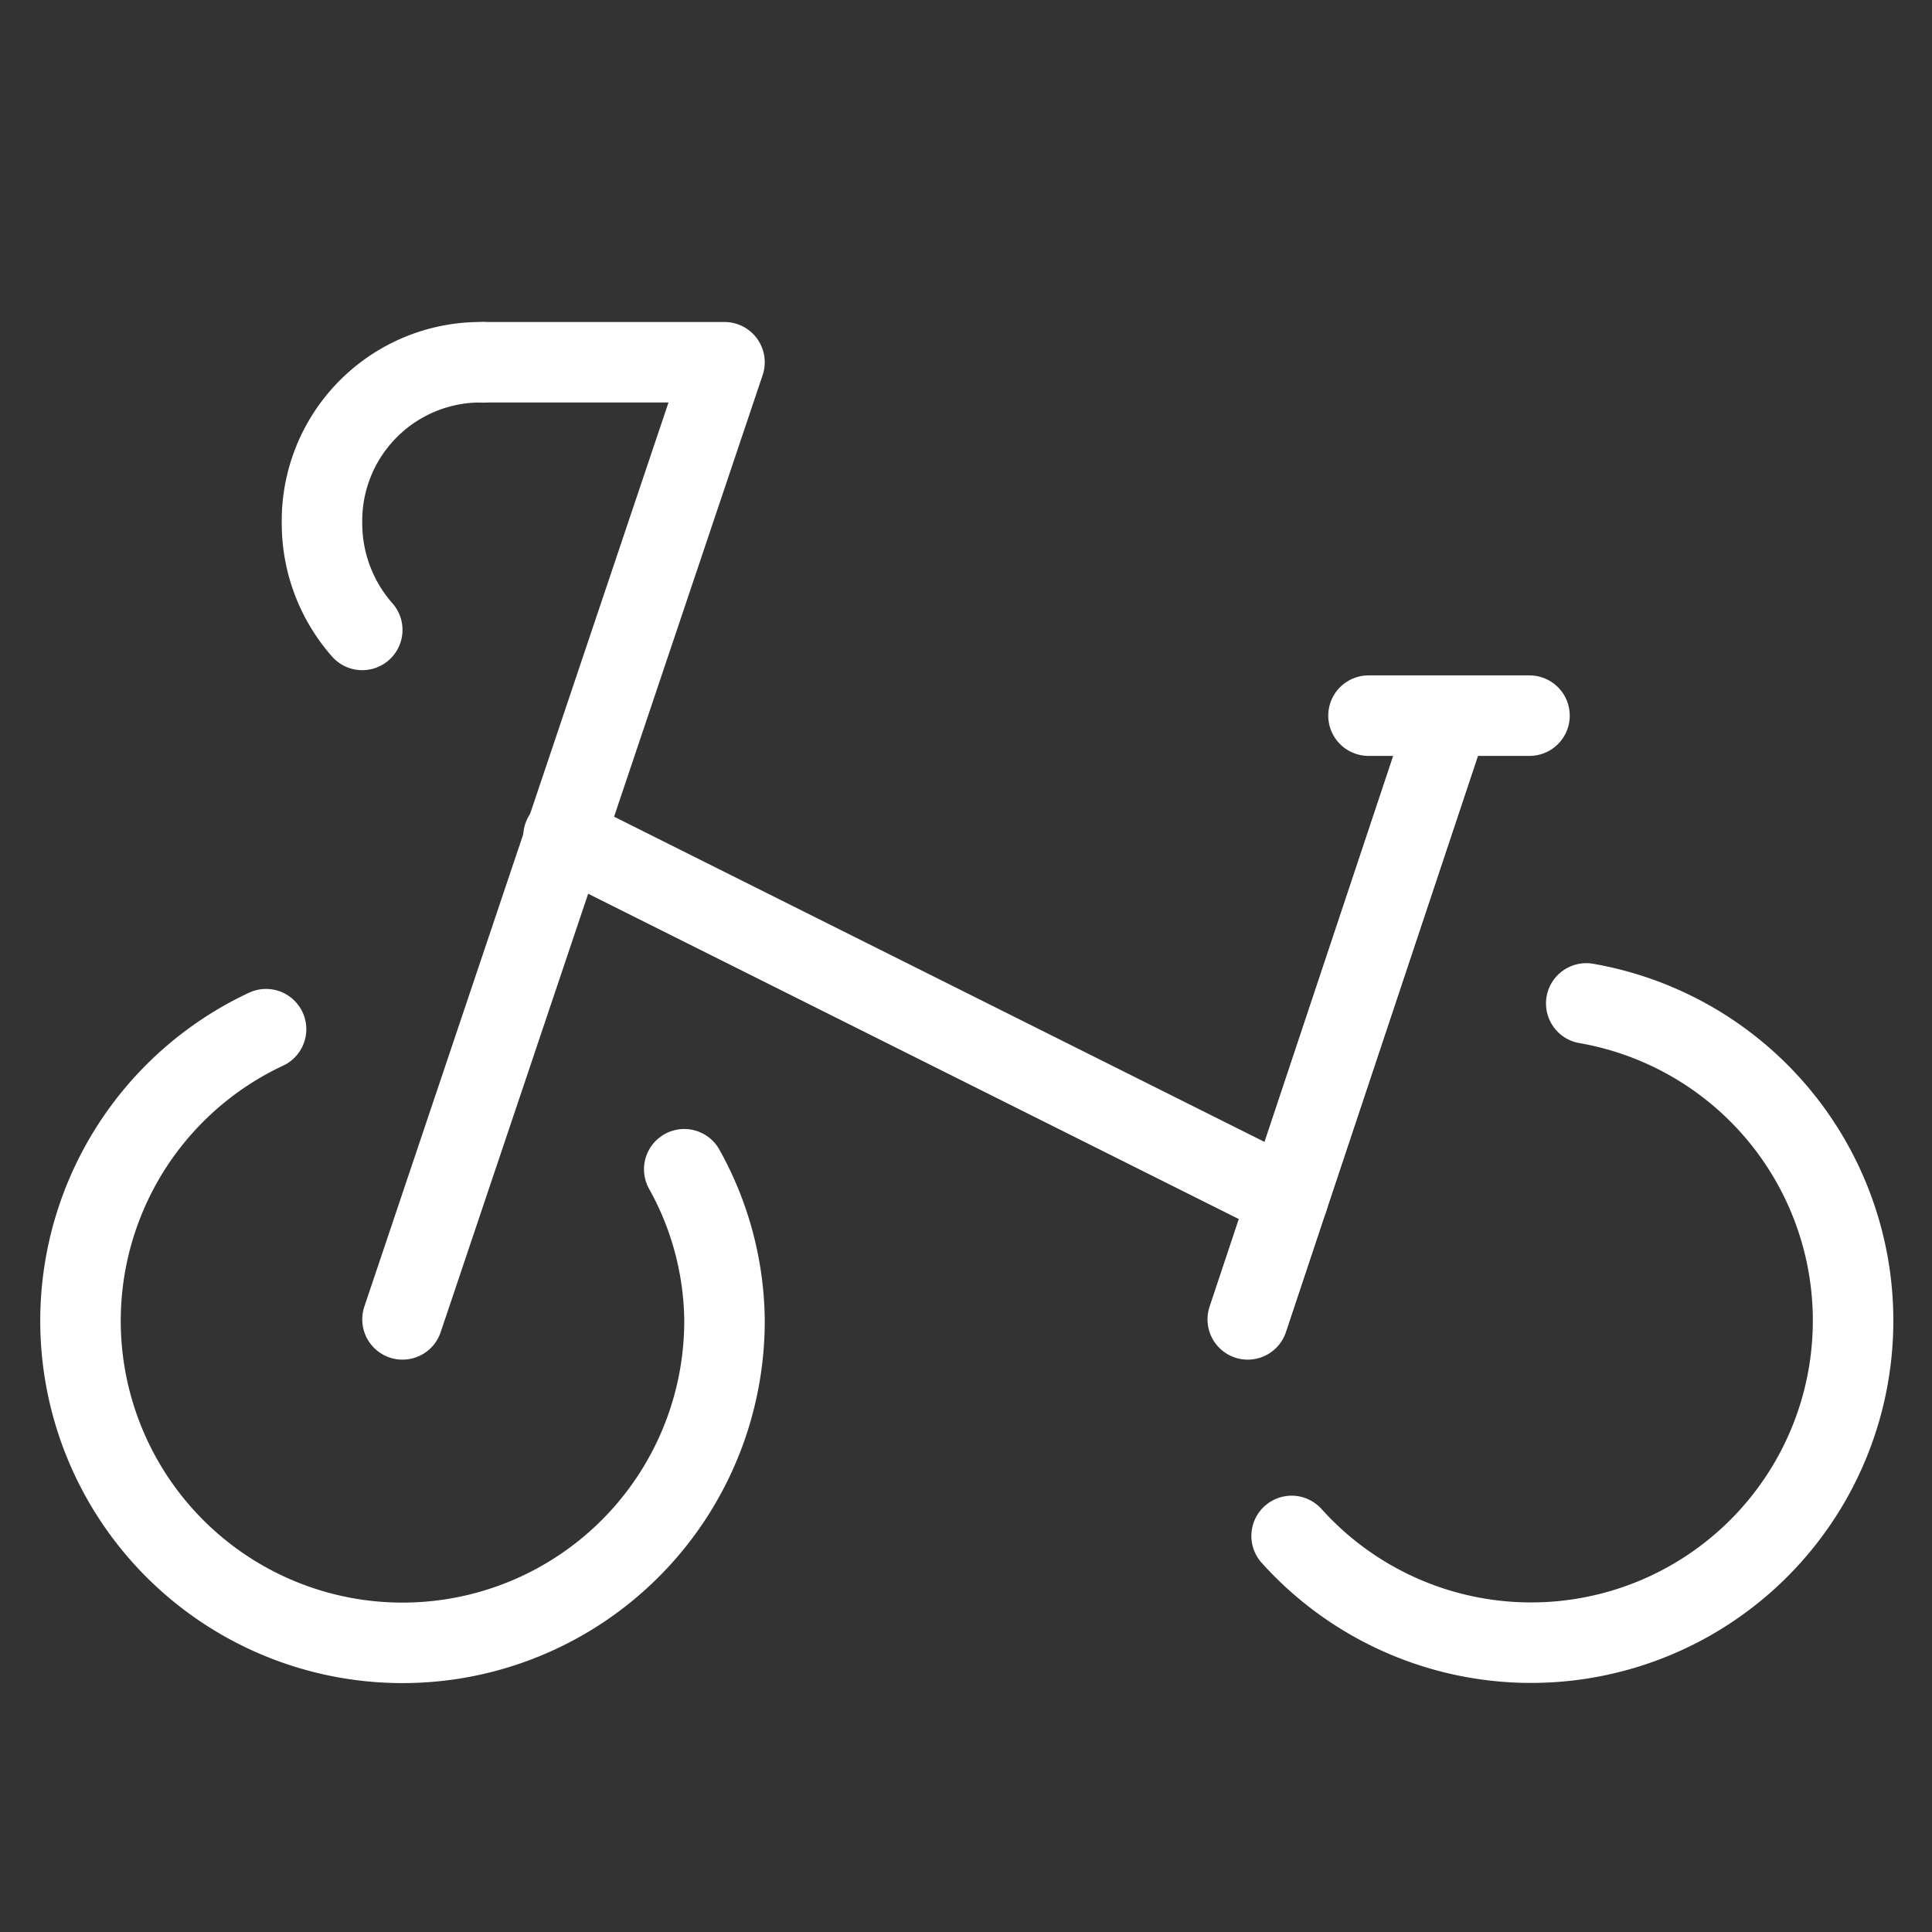
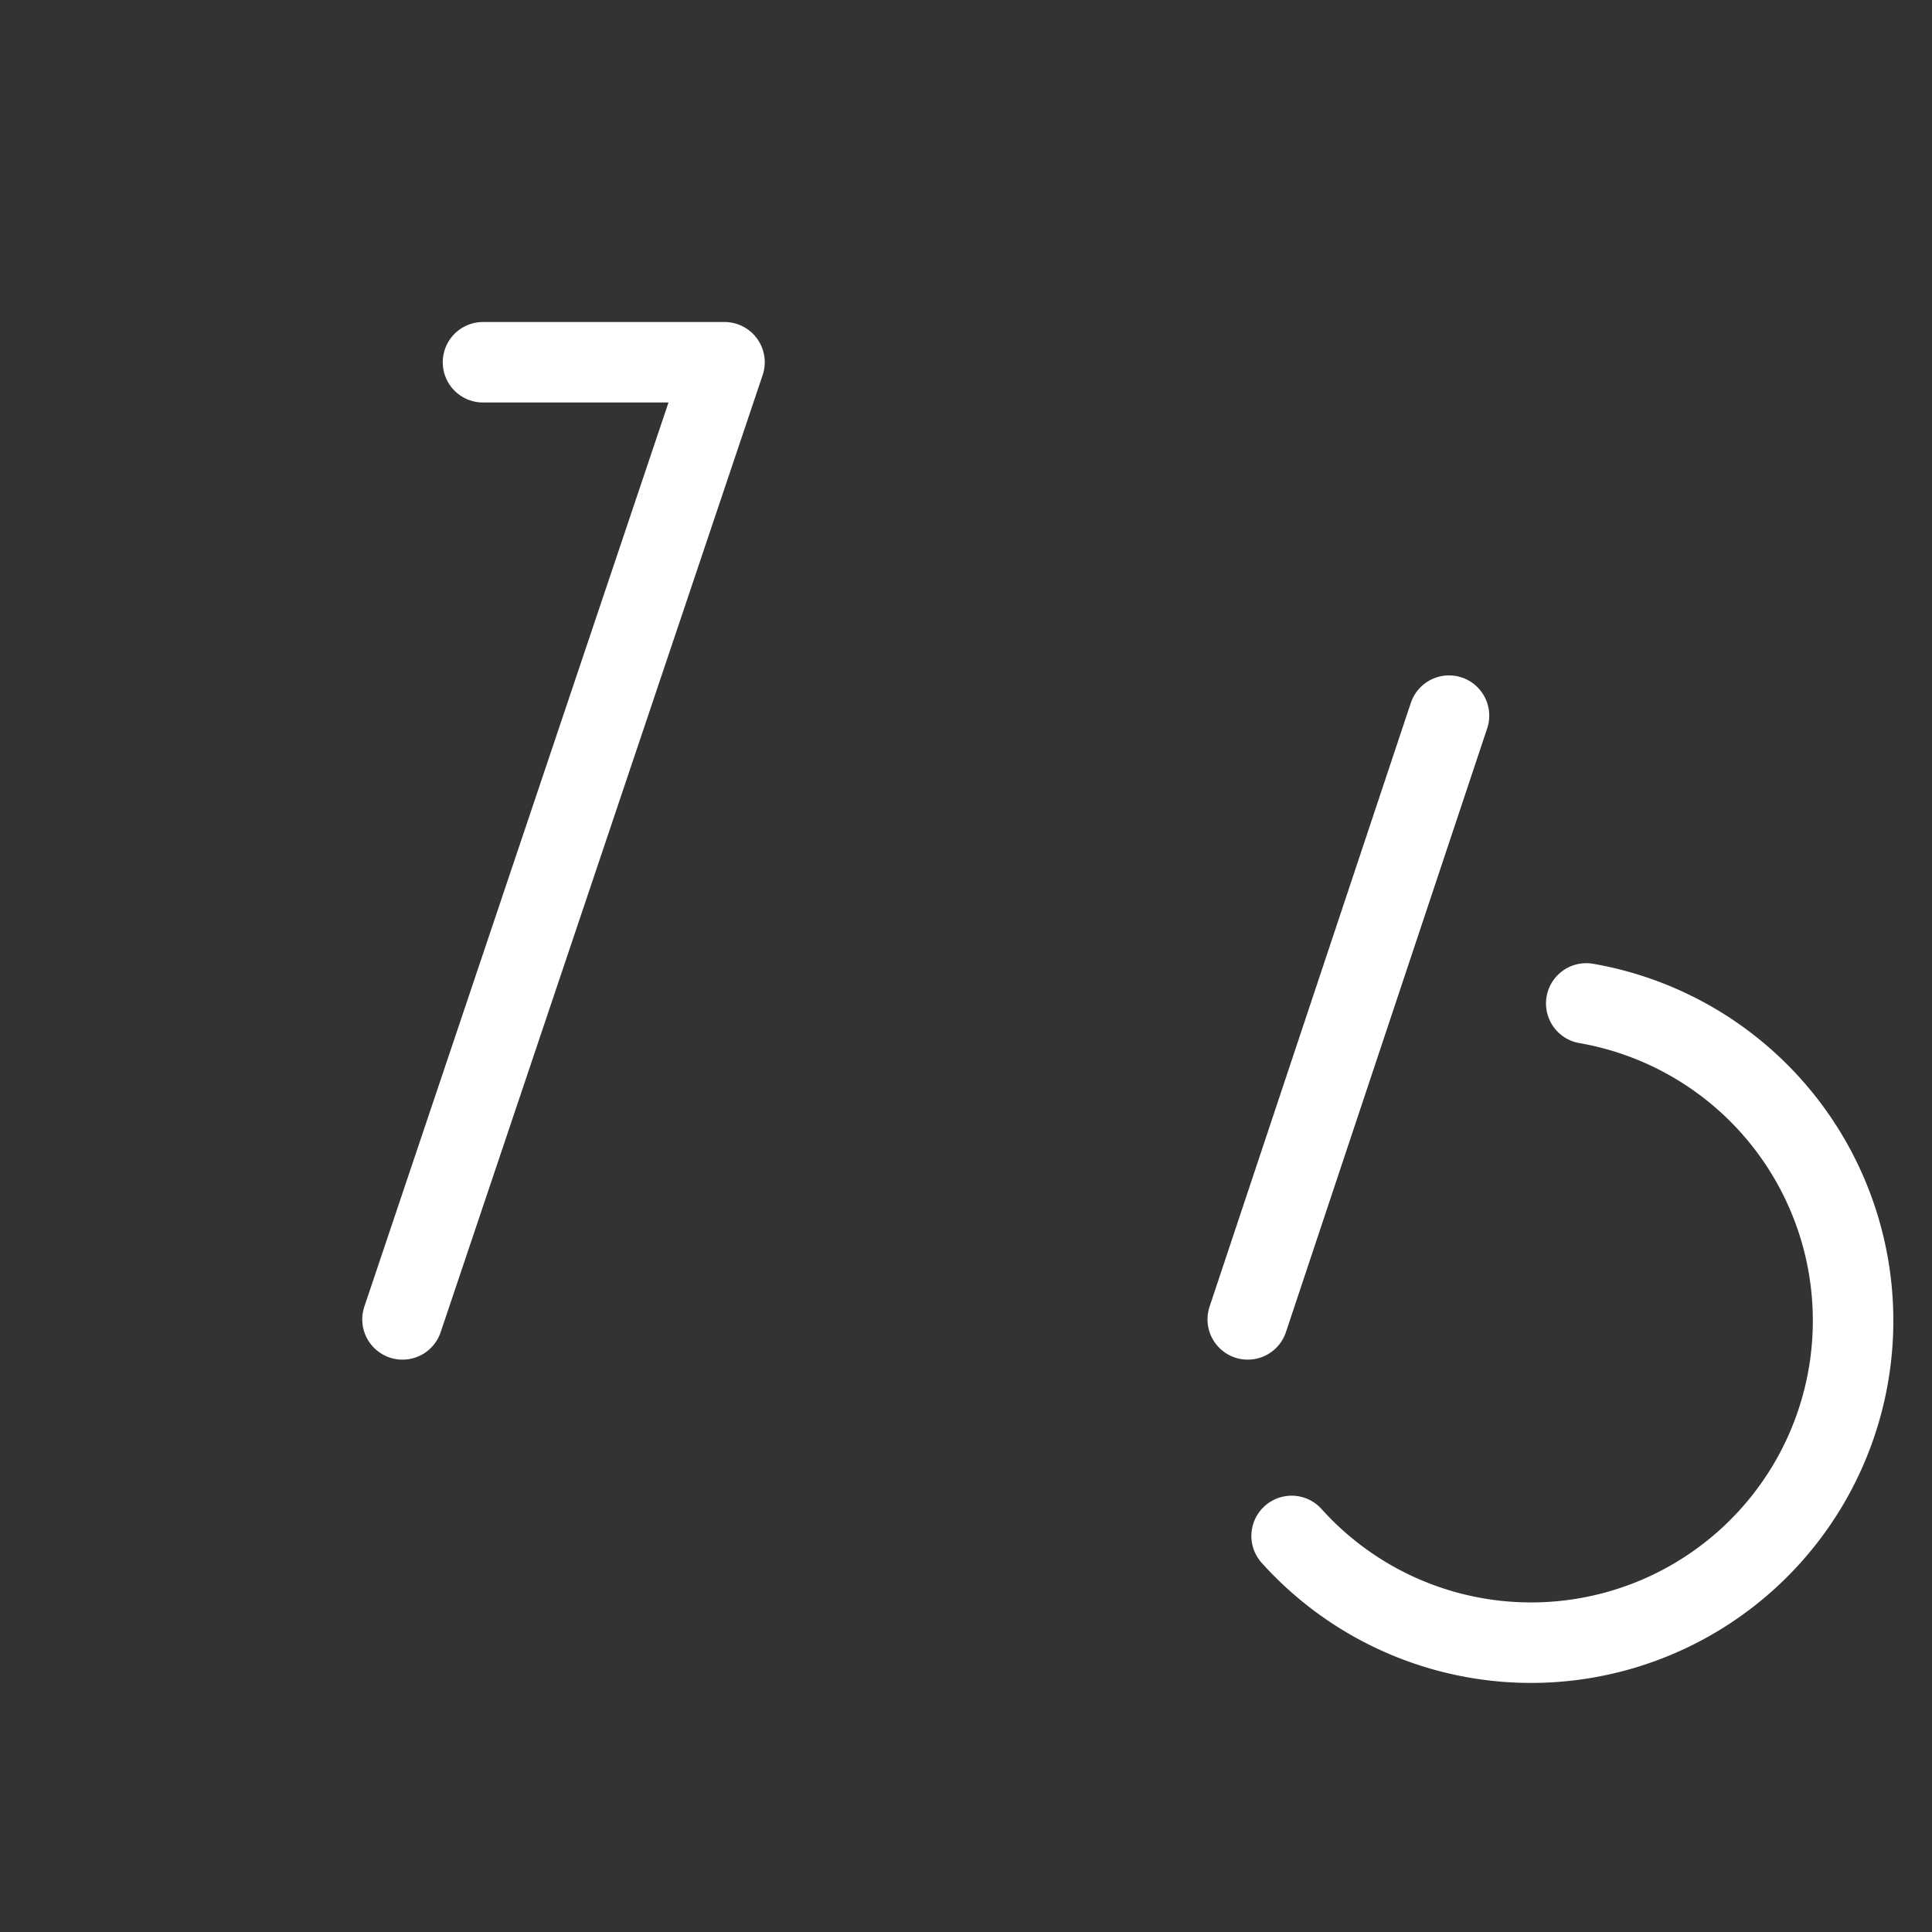
<svg xmlns="http://www.w3.org/2000/svg" id="icon_bike" width="48" height="48" viewBox="0 0 48 48">
  <rect x="0" y="0" width="48" height="48" fill="#333333" stroke="none" />
  <g id="Rectangle">
    <rect id="rect" width="48" height="48" fill="none" />
  </g>
  <g id="icon_data">
-     <path id="パス_81" data-name="パス 81" d="M6.61,25.57A8,8,0,1,0,18,32.78a7.86,7.86,0,0,0-1-3.73" fill="none" stroke="#fff" stroke-linecap="round" stroke-miterlimit="10" stroke-width="2" />
    <path id="パス_82" data-name="パス 82" d="M32.09,38.16a8,8,0,1,0,7.32-13.23" fill="none" stroke="#fff" stroke-linecap="round" stroke-miterlimit="10" stroke-width="2" />
    <line id="線_9" data-name="線 9" y1="15" x2="5" transform="translate(31 17.78)" fill="none" stroke="#fff" stroke-linecap="round" stroke-linejoin="round" stroke-width="2" />
    <path id="パス_83" data-name="パス 83" d="M10,32.78,18,9H12" fill="none" stroke="#fff" stroke-linecap="round" stroke-linejoin="round" stroke-width="2" />
-     <line id="線_10" data-name="線 10" x1="18" y1="9" transform="translate(14 20.78)" fill="none" stroke="#fff" stroke-linecap="round" stroke-linejoin="round" stroke-width="2" />
-     <line id="線_11" data-name="線 11" x2="4" transform="translate(34 17.78)" fill="none" stroke="#fff" stroke-linecap="round" stroke-linejoin="round" stroke-width="2" />
-     <path id="パス_84" data-name="パス 84" d="M12,9a3.94,3.94,0,0,0-4,4,4,4,0,0,0,1,2.65" fill="none" stroke="#fff" stroke-linecap="round" stroke-linejoin="round" stroke-width="2" />
  </g>
</svg>